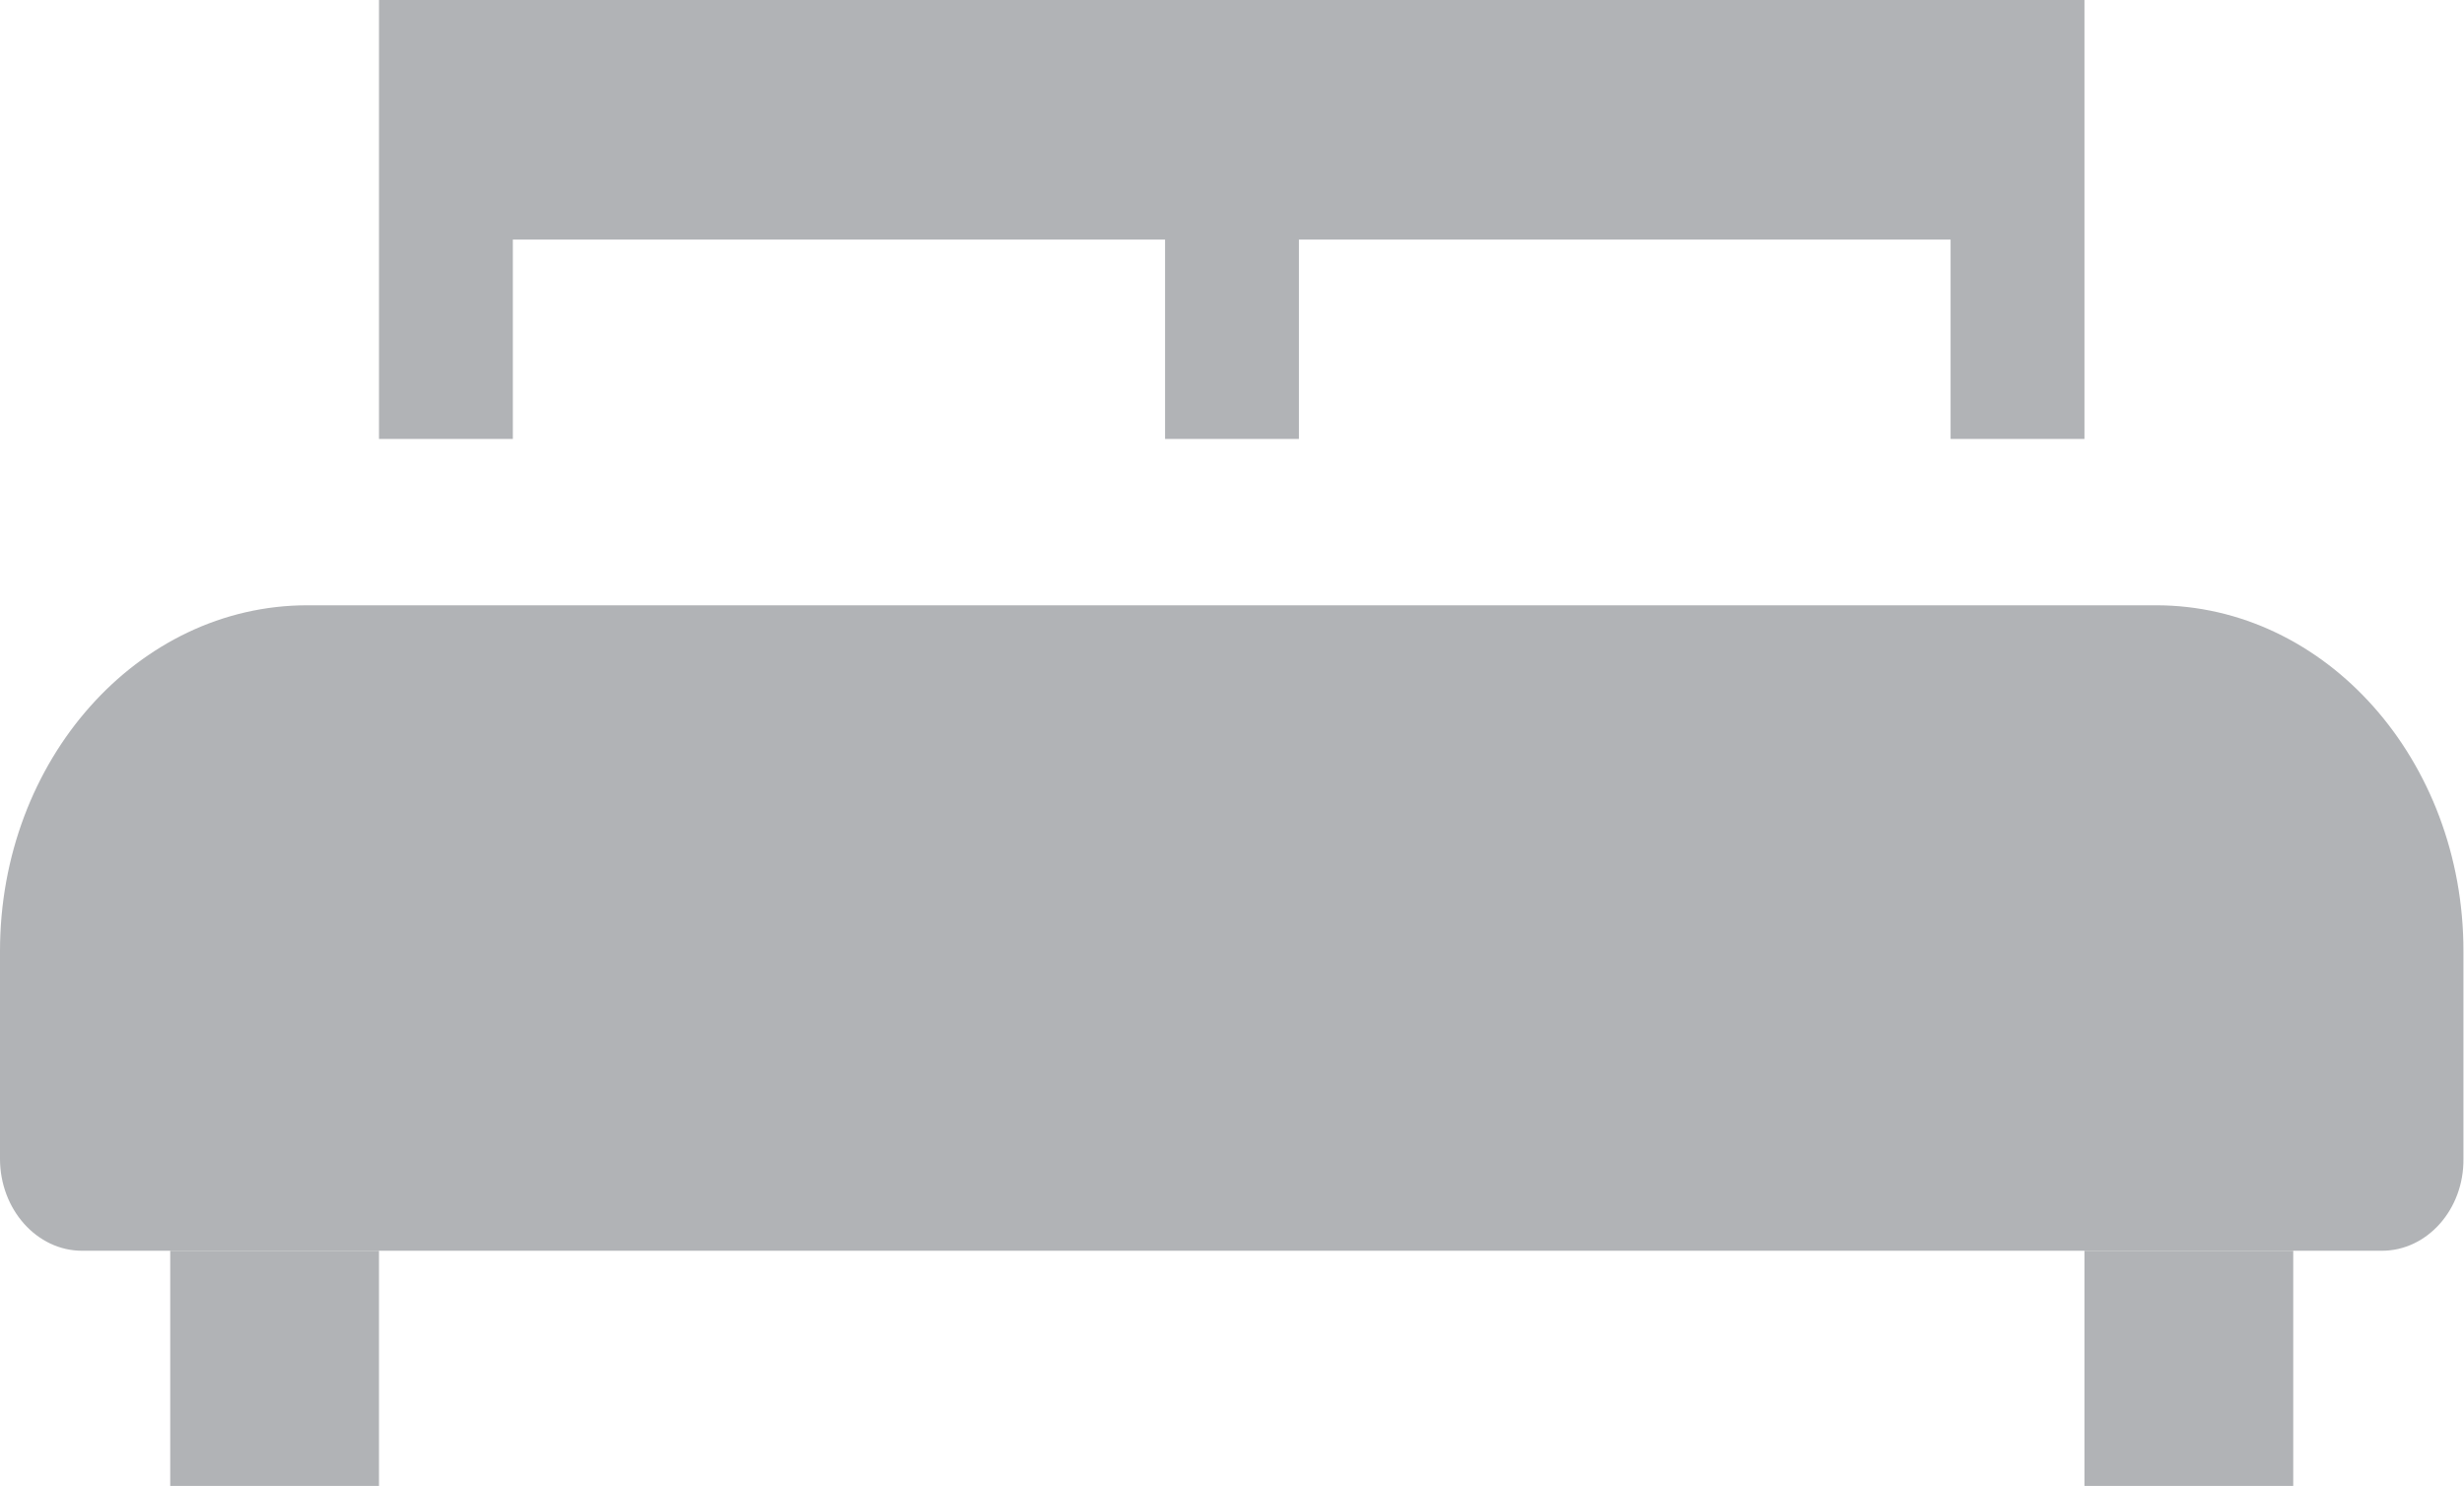
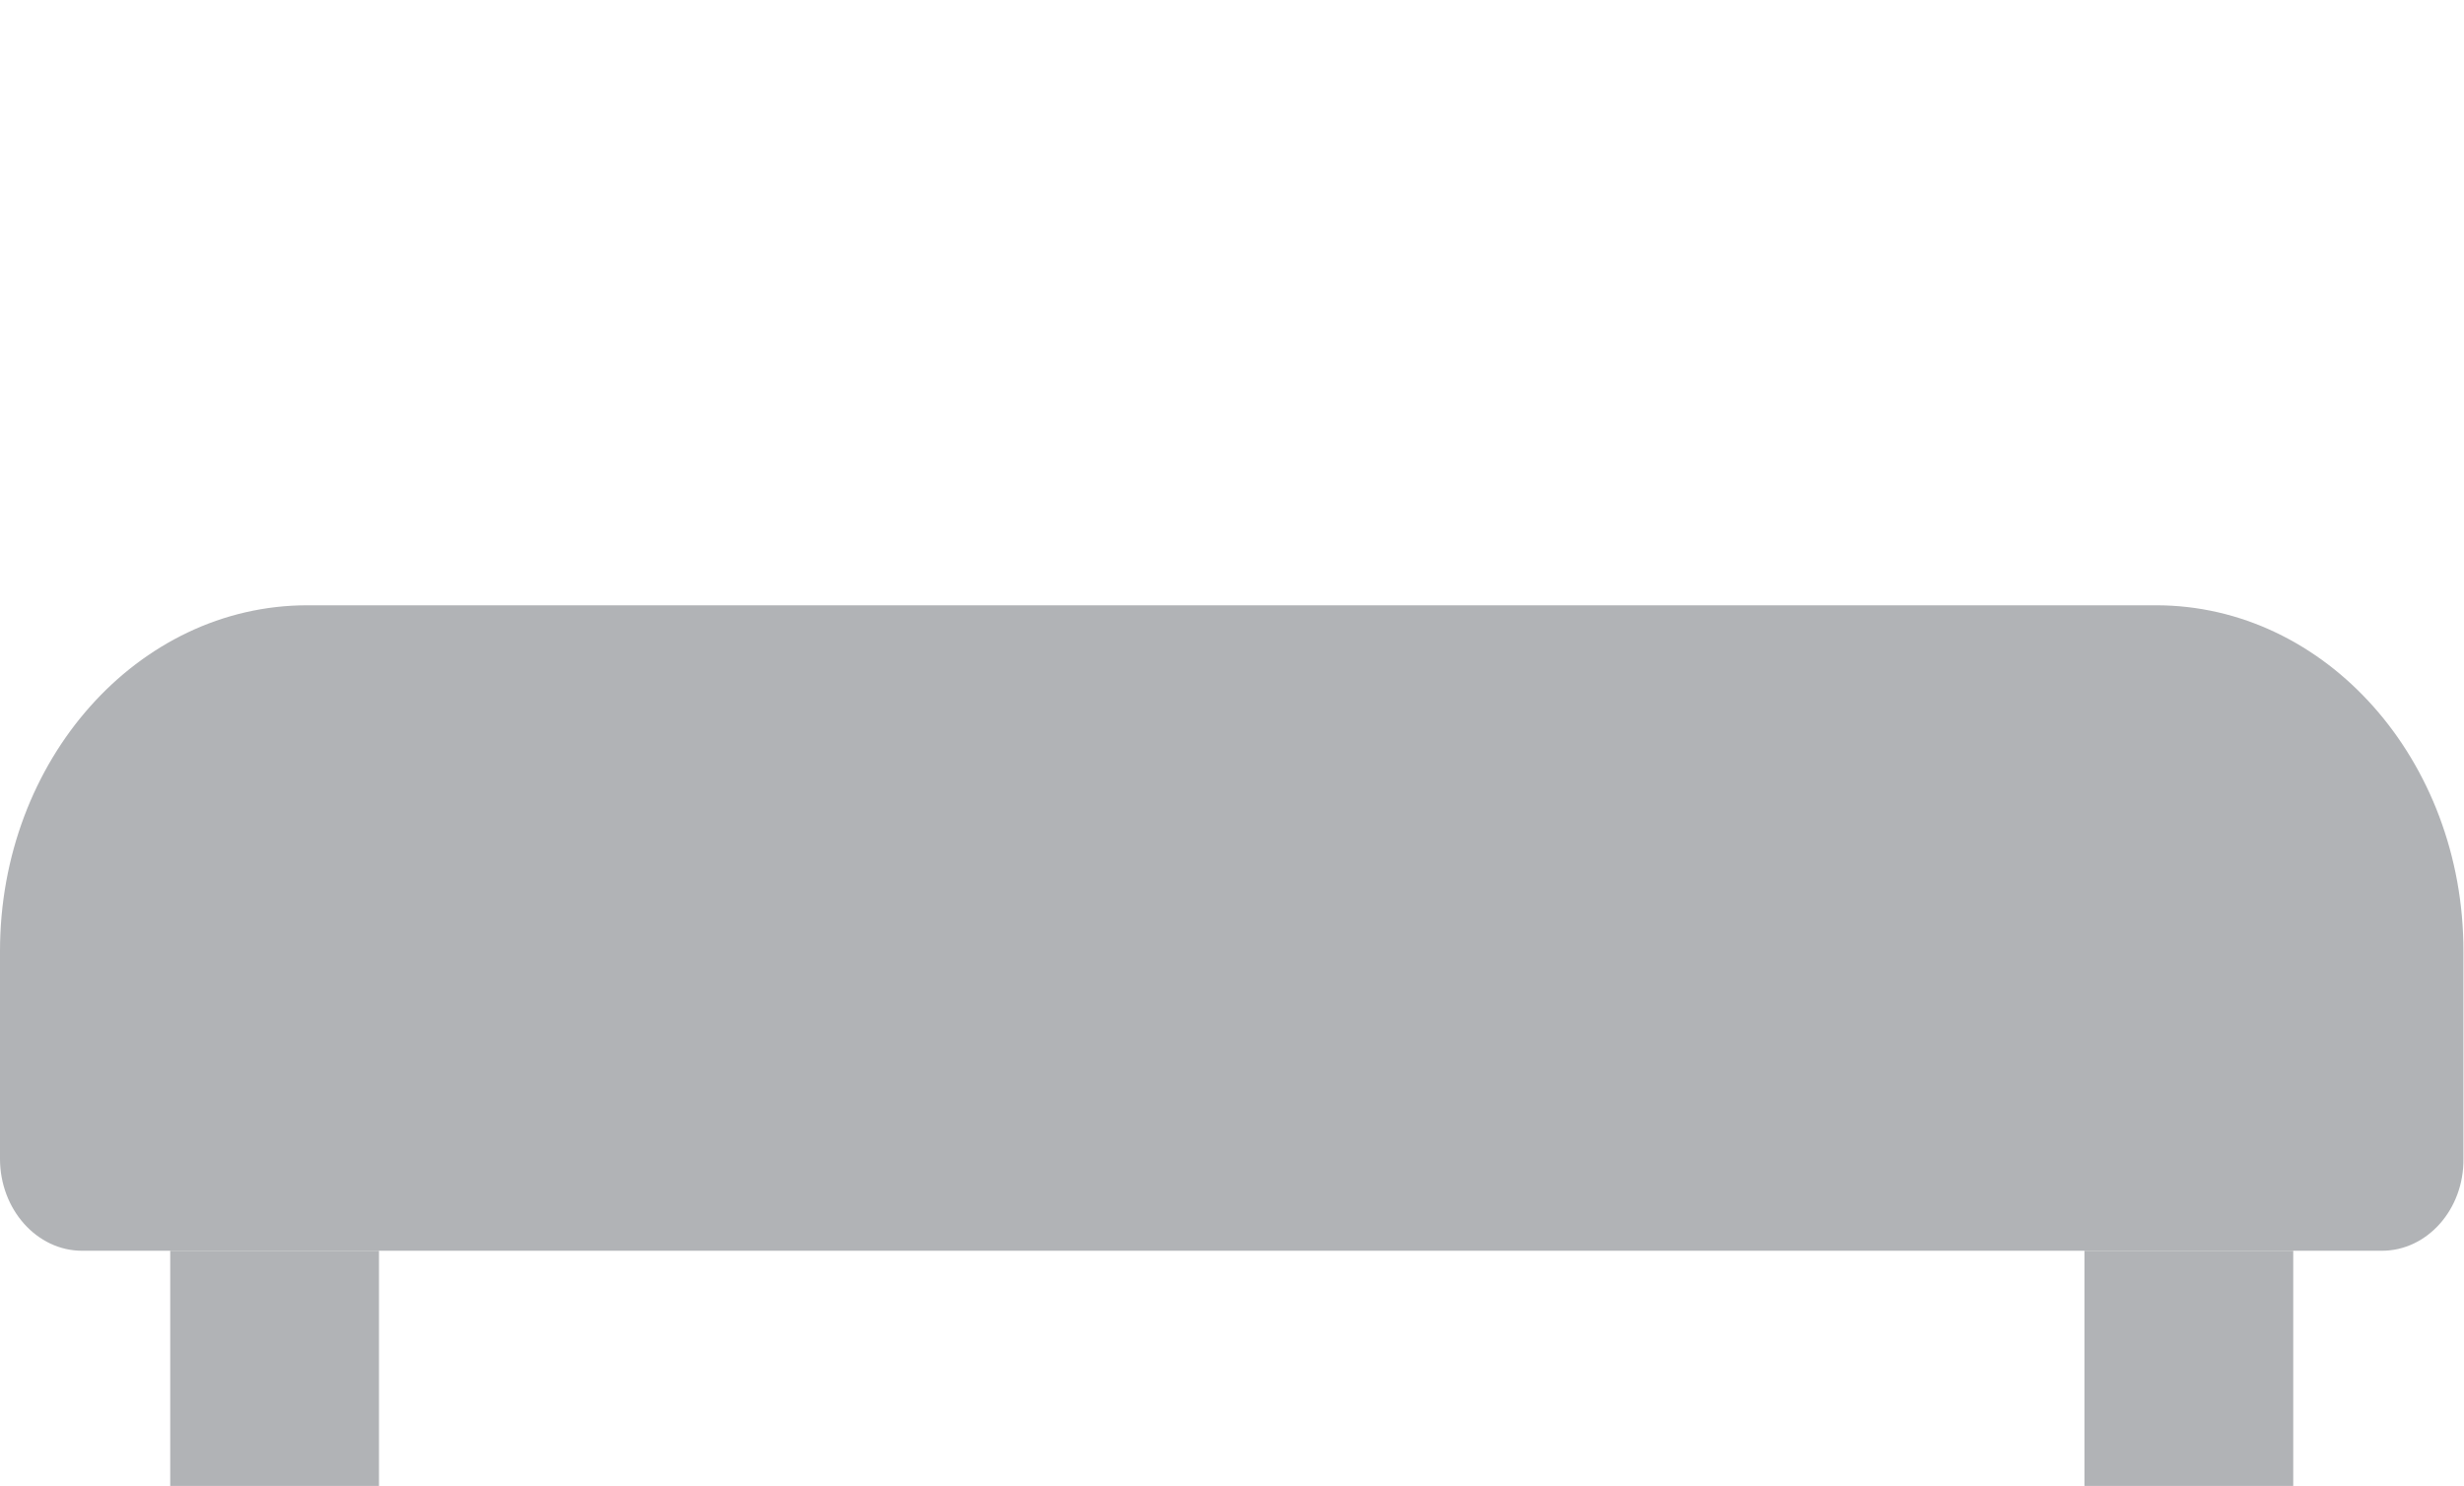
<svg xmlns="http://www.w3.org/2000/svg" version="1.1" id="Layer_1" x="0px" y="0px" viewBox="0 0 447.3 269.8" style="enable-background:new 0 0 447.3 269.8;" xml:space="preserve">
  <style type="text/css">
	.st0{fill:#B1B3B6;}
</style>
  <path class="st0" d="M432.4,227.1H14.9c-8.2,0-14.9-7.5-14.9-16.7v-37.7c0-34.7,25-62.8,55.8-62.8h335.6c30.8,0,55.8,28.1,55.8,62.8  v37.7C447.3,219.6,440.6,227.1,432.4,227.1L432.4,227.1z" />
  <rect x="30.9" y="227.1" class="st0" width="37.9" height="42.7" />
  <rect x="378.4" y="227.1" class="st0" width="37.9" height="42.7" />
-   <polygon class="st0" points="68.8,0 68.8,79.7 93.1,79.7 93.1,43.5 211.5,43.5 211.5,79.7 235.8,79.7 235.8,43.5 354.1,43.5   354.1,79.7 378.4,79.7 378.4,0 " />
</svg>